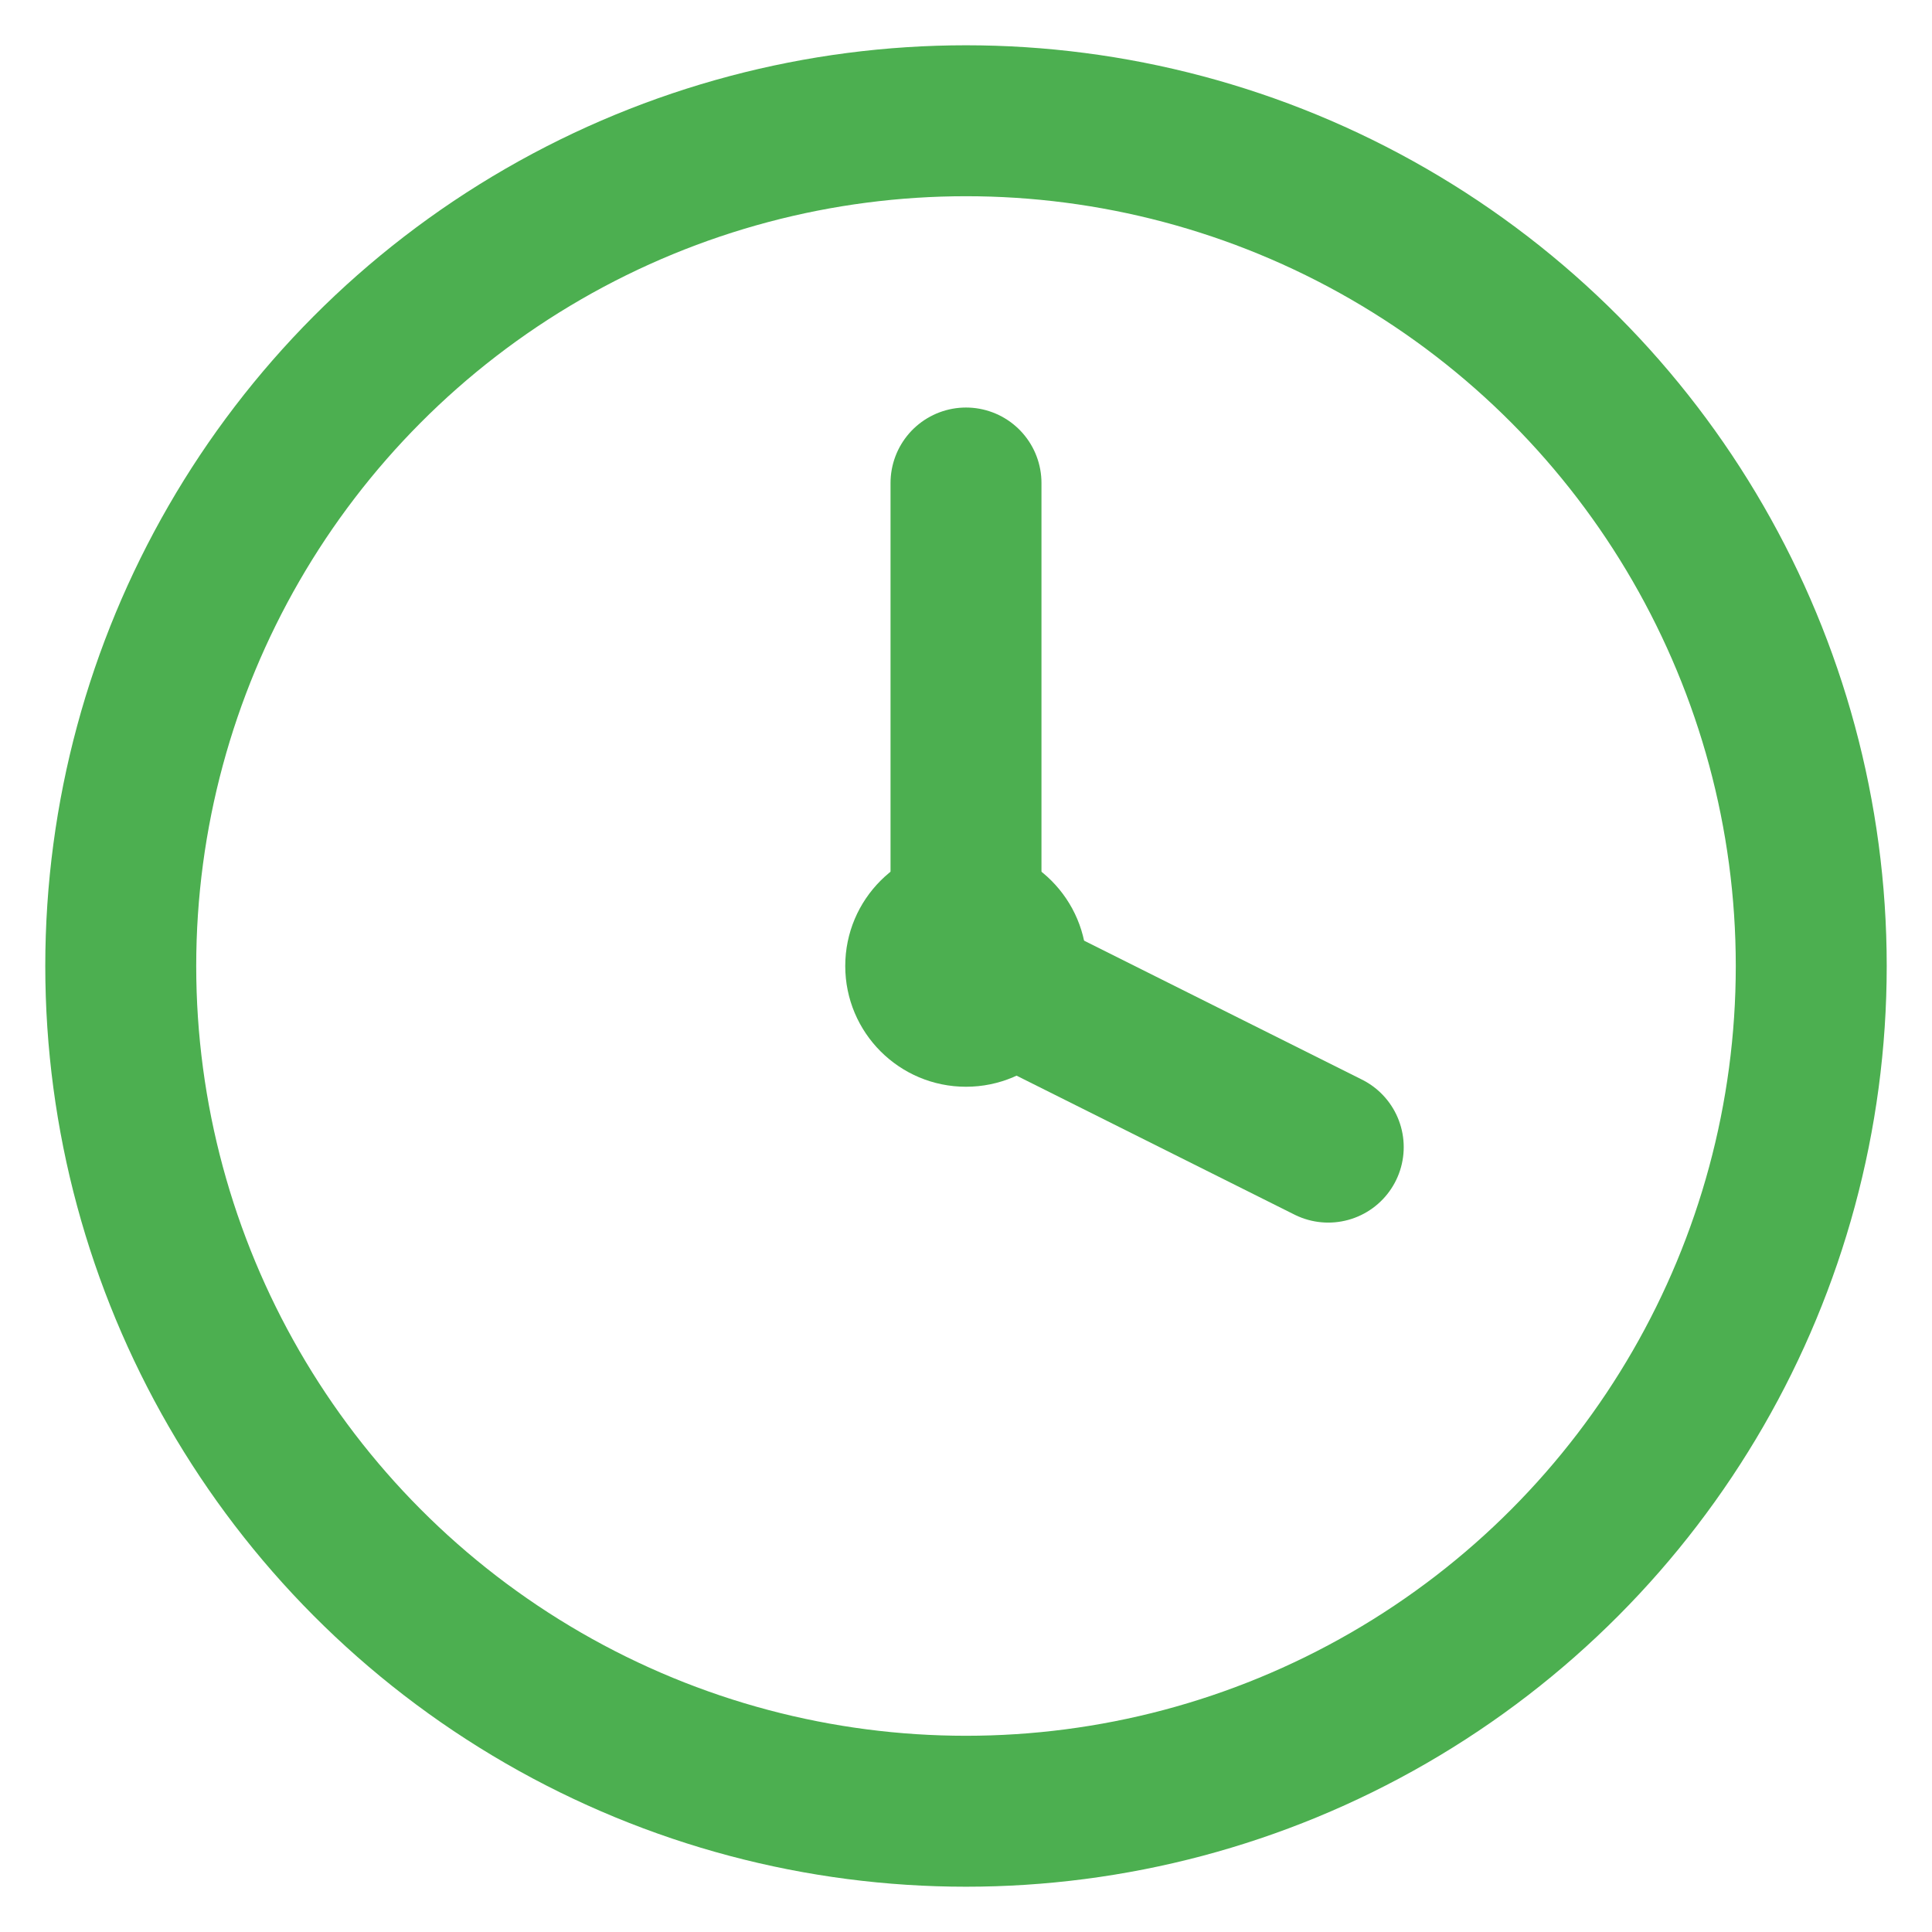
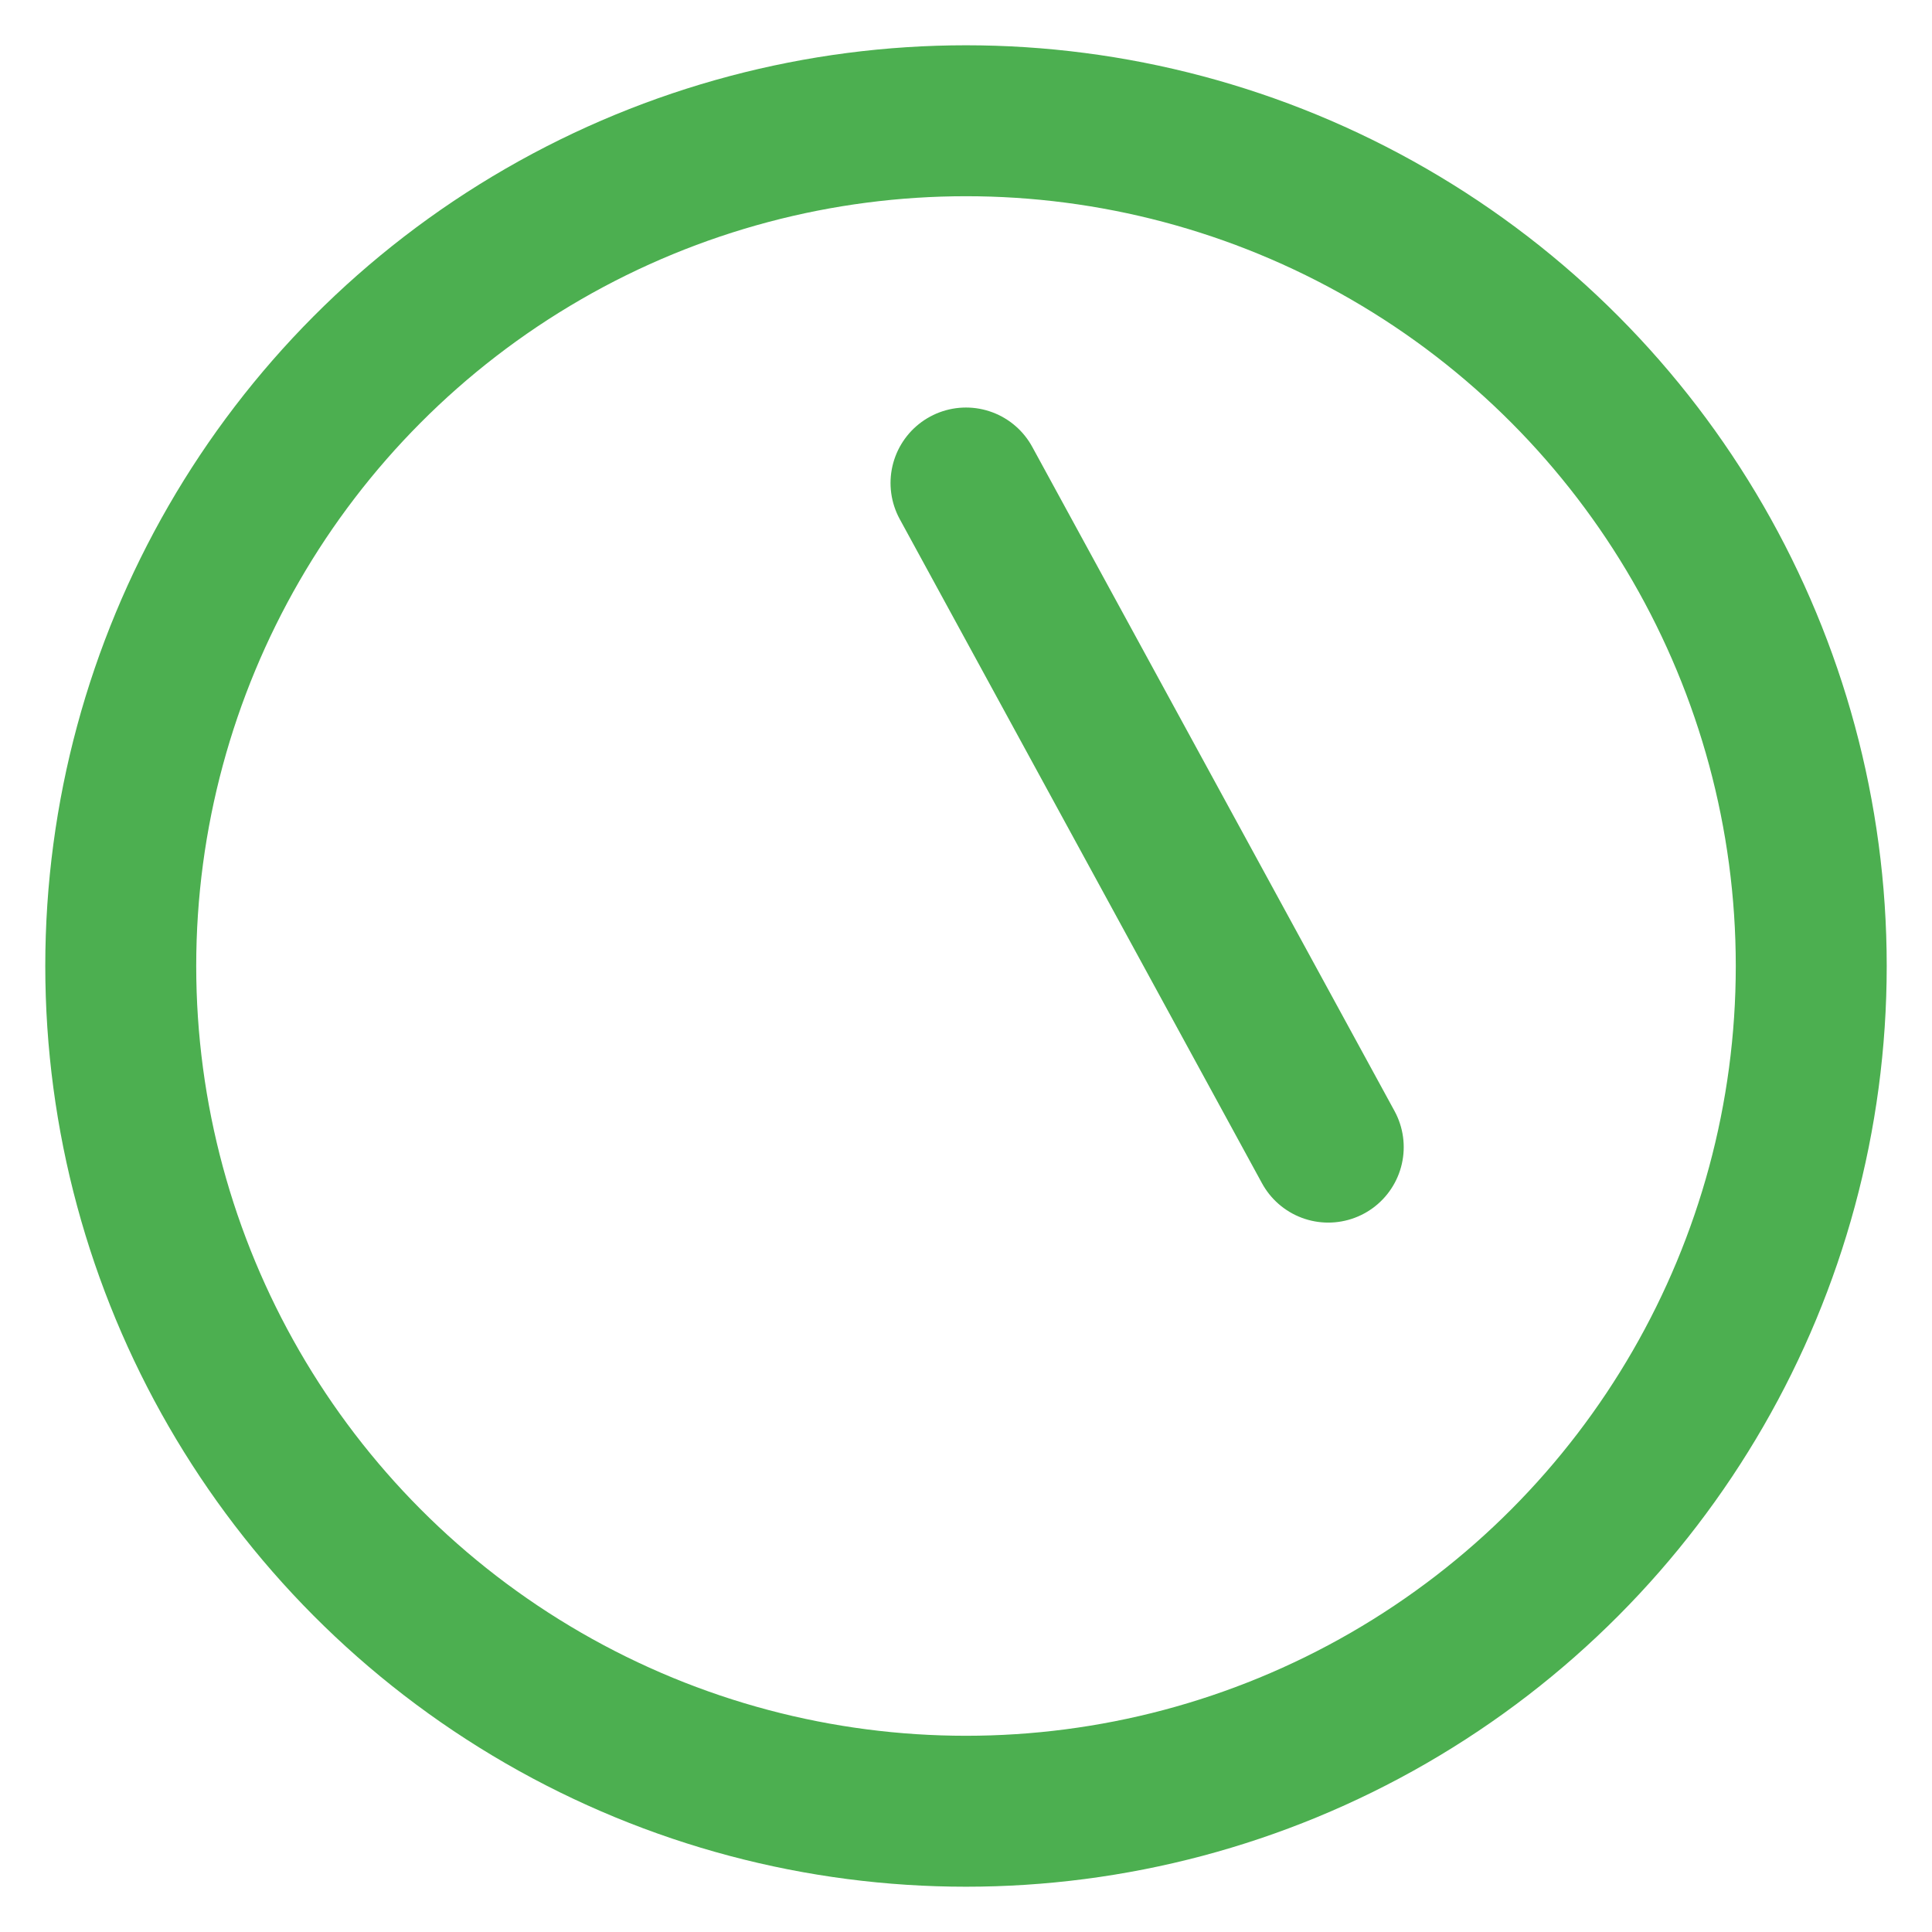
<svg xmlns="http://www.w3.org/2000/svg" width="32" height="32" viewBox="0 0 32 32" fill="none">
  <circle cx="16" cy="16" r="14" stroke="#4CAF50" stroke-width="2.5" />
-   <path d="M16 8V16L22 19" stroke="#4CAF50" stroke-width="2.5" stroke-linecap="round" stroke-linejoin="round" />
-   <circle cx="16" cy="16" r="2" fill="#4CAF50" />
+   <path d="M16 8L22 19" stroke="#4CAF50" stroke-width="2.5" stroke-linecap="round" stroke-linejoin="round" />
</svg>